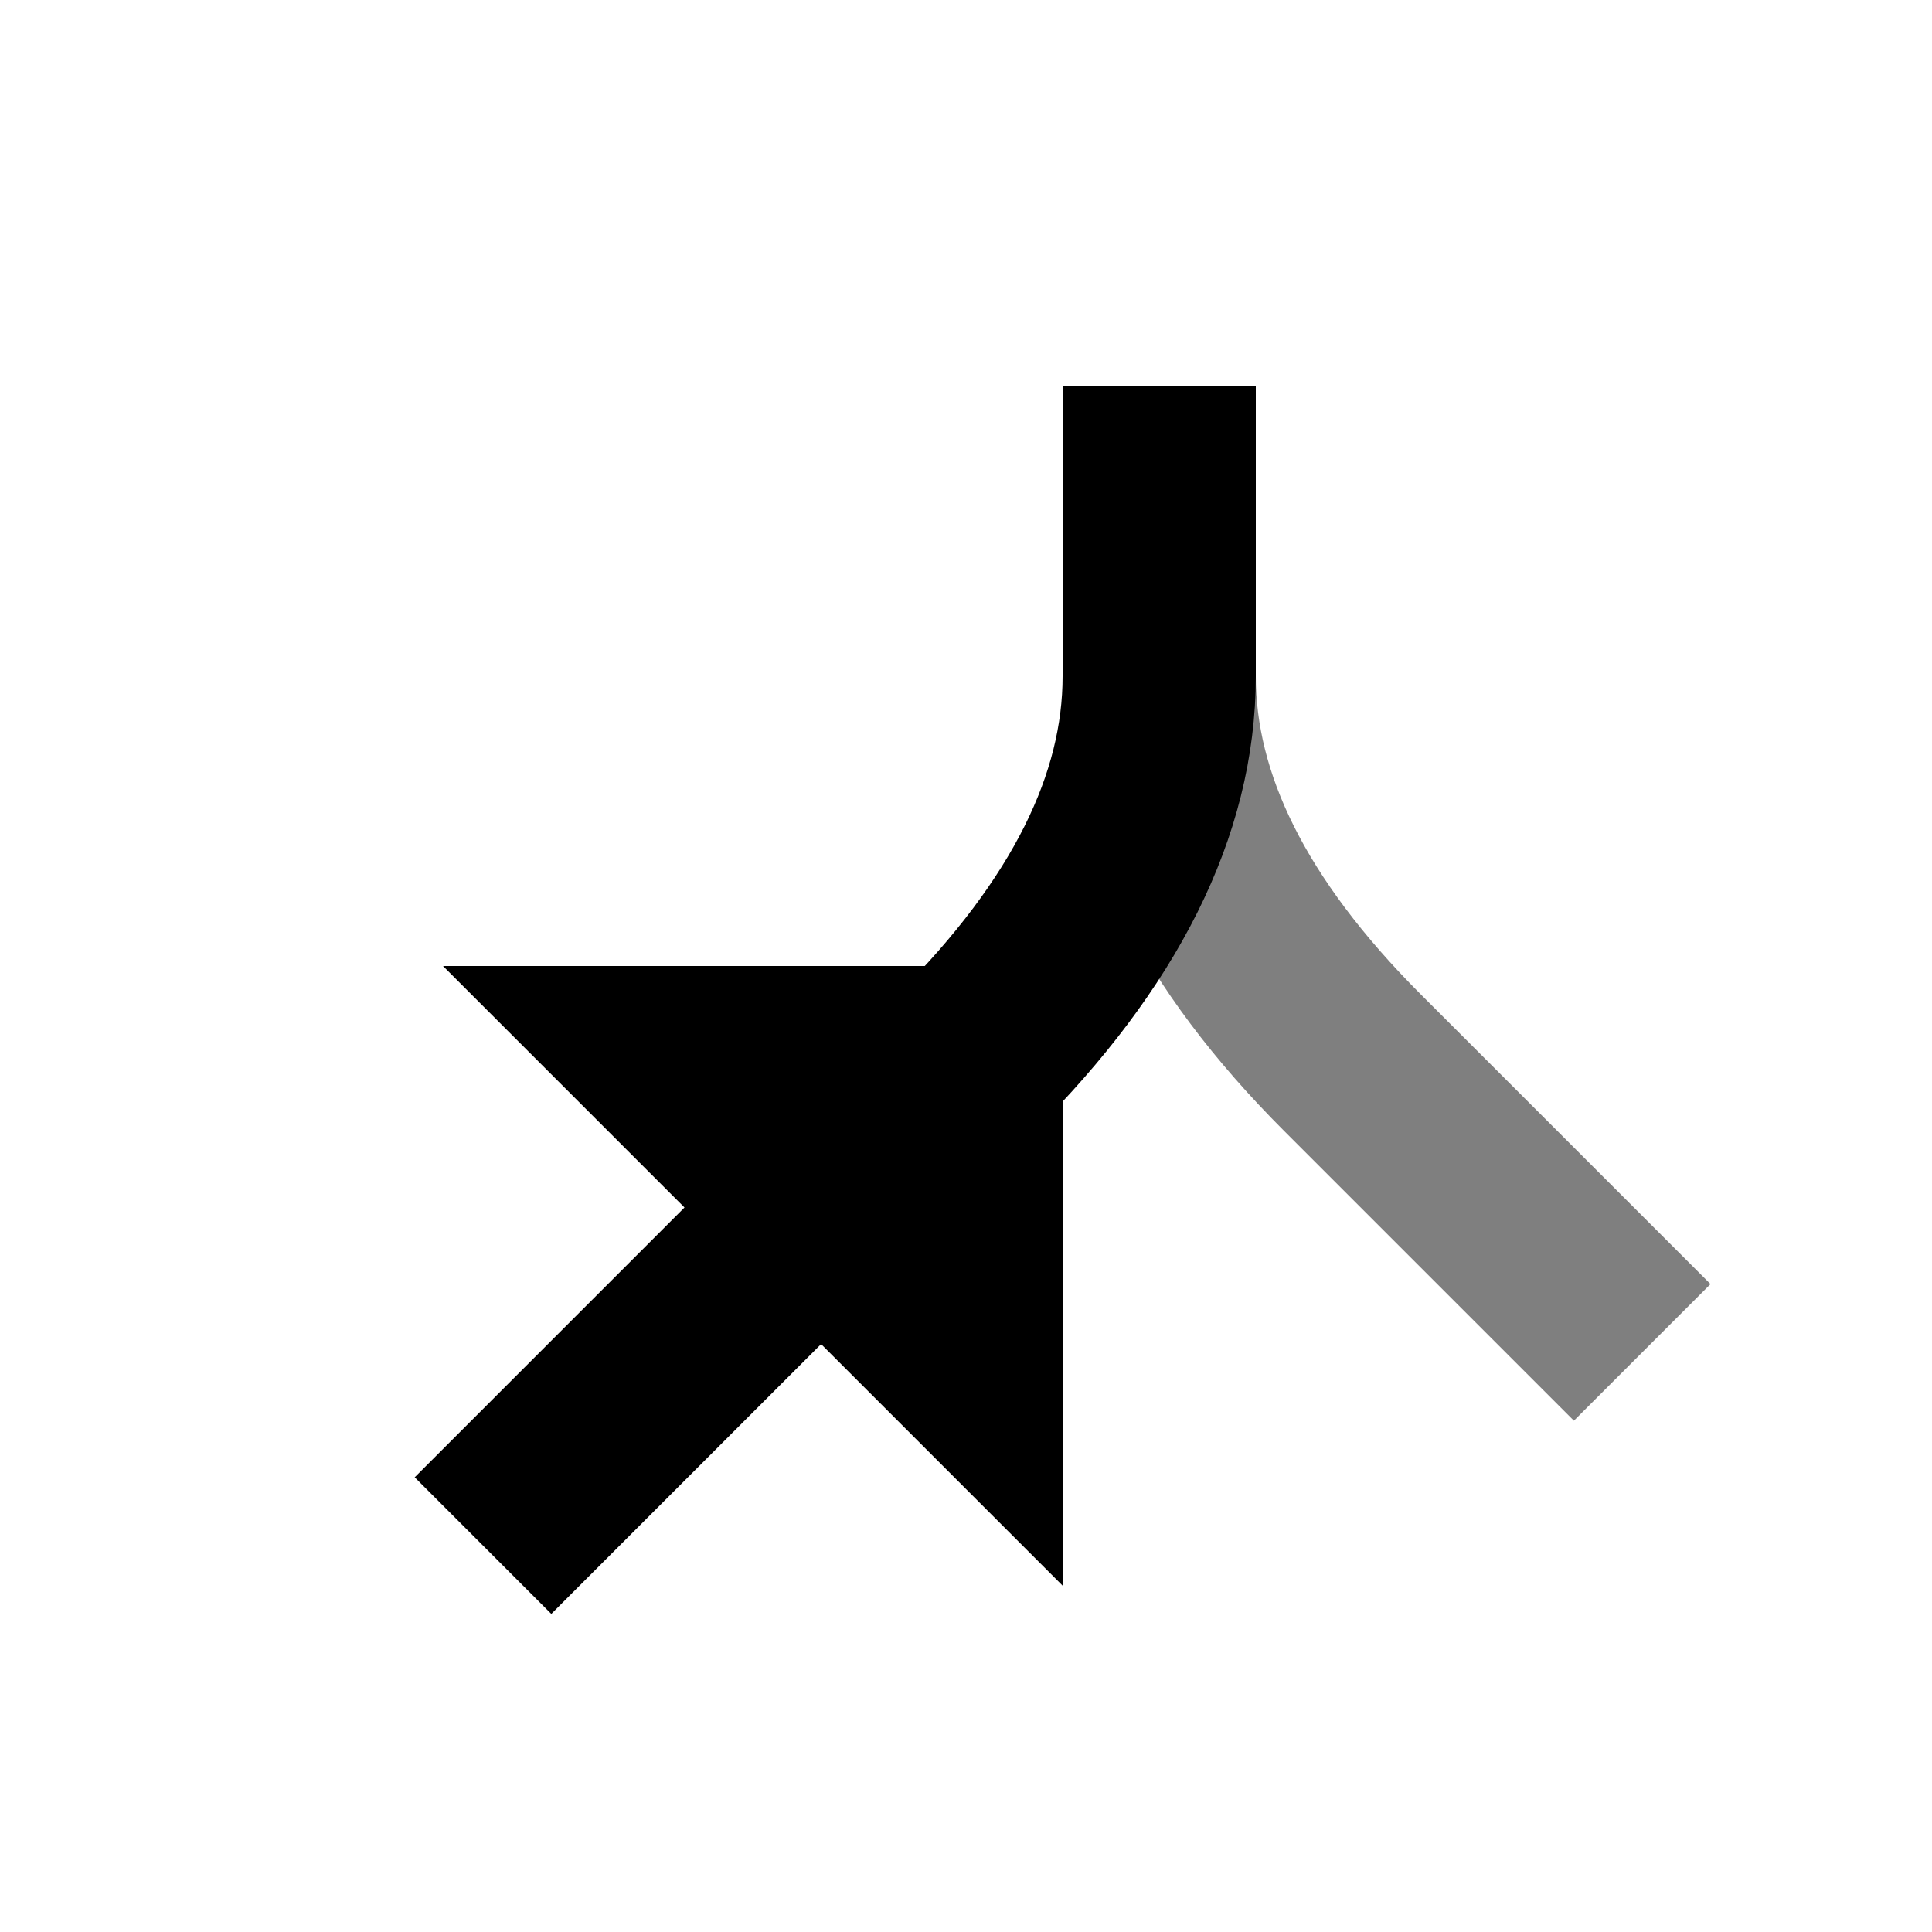
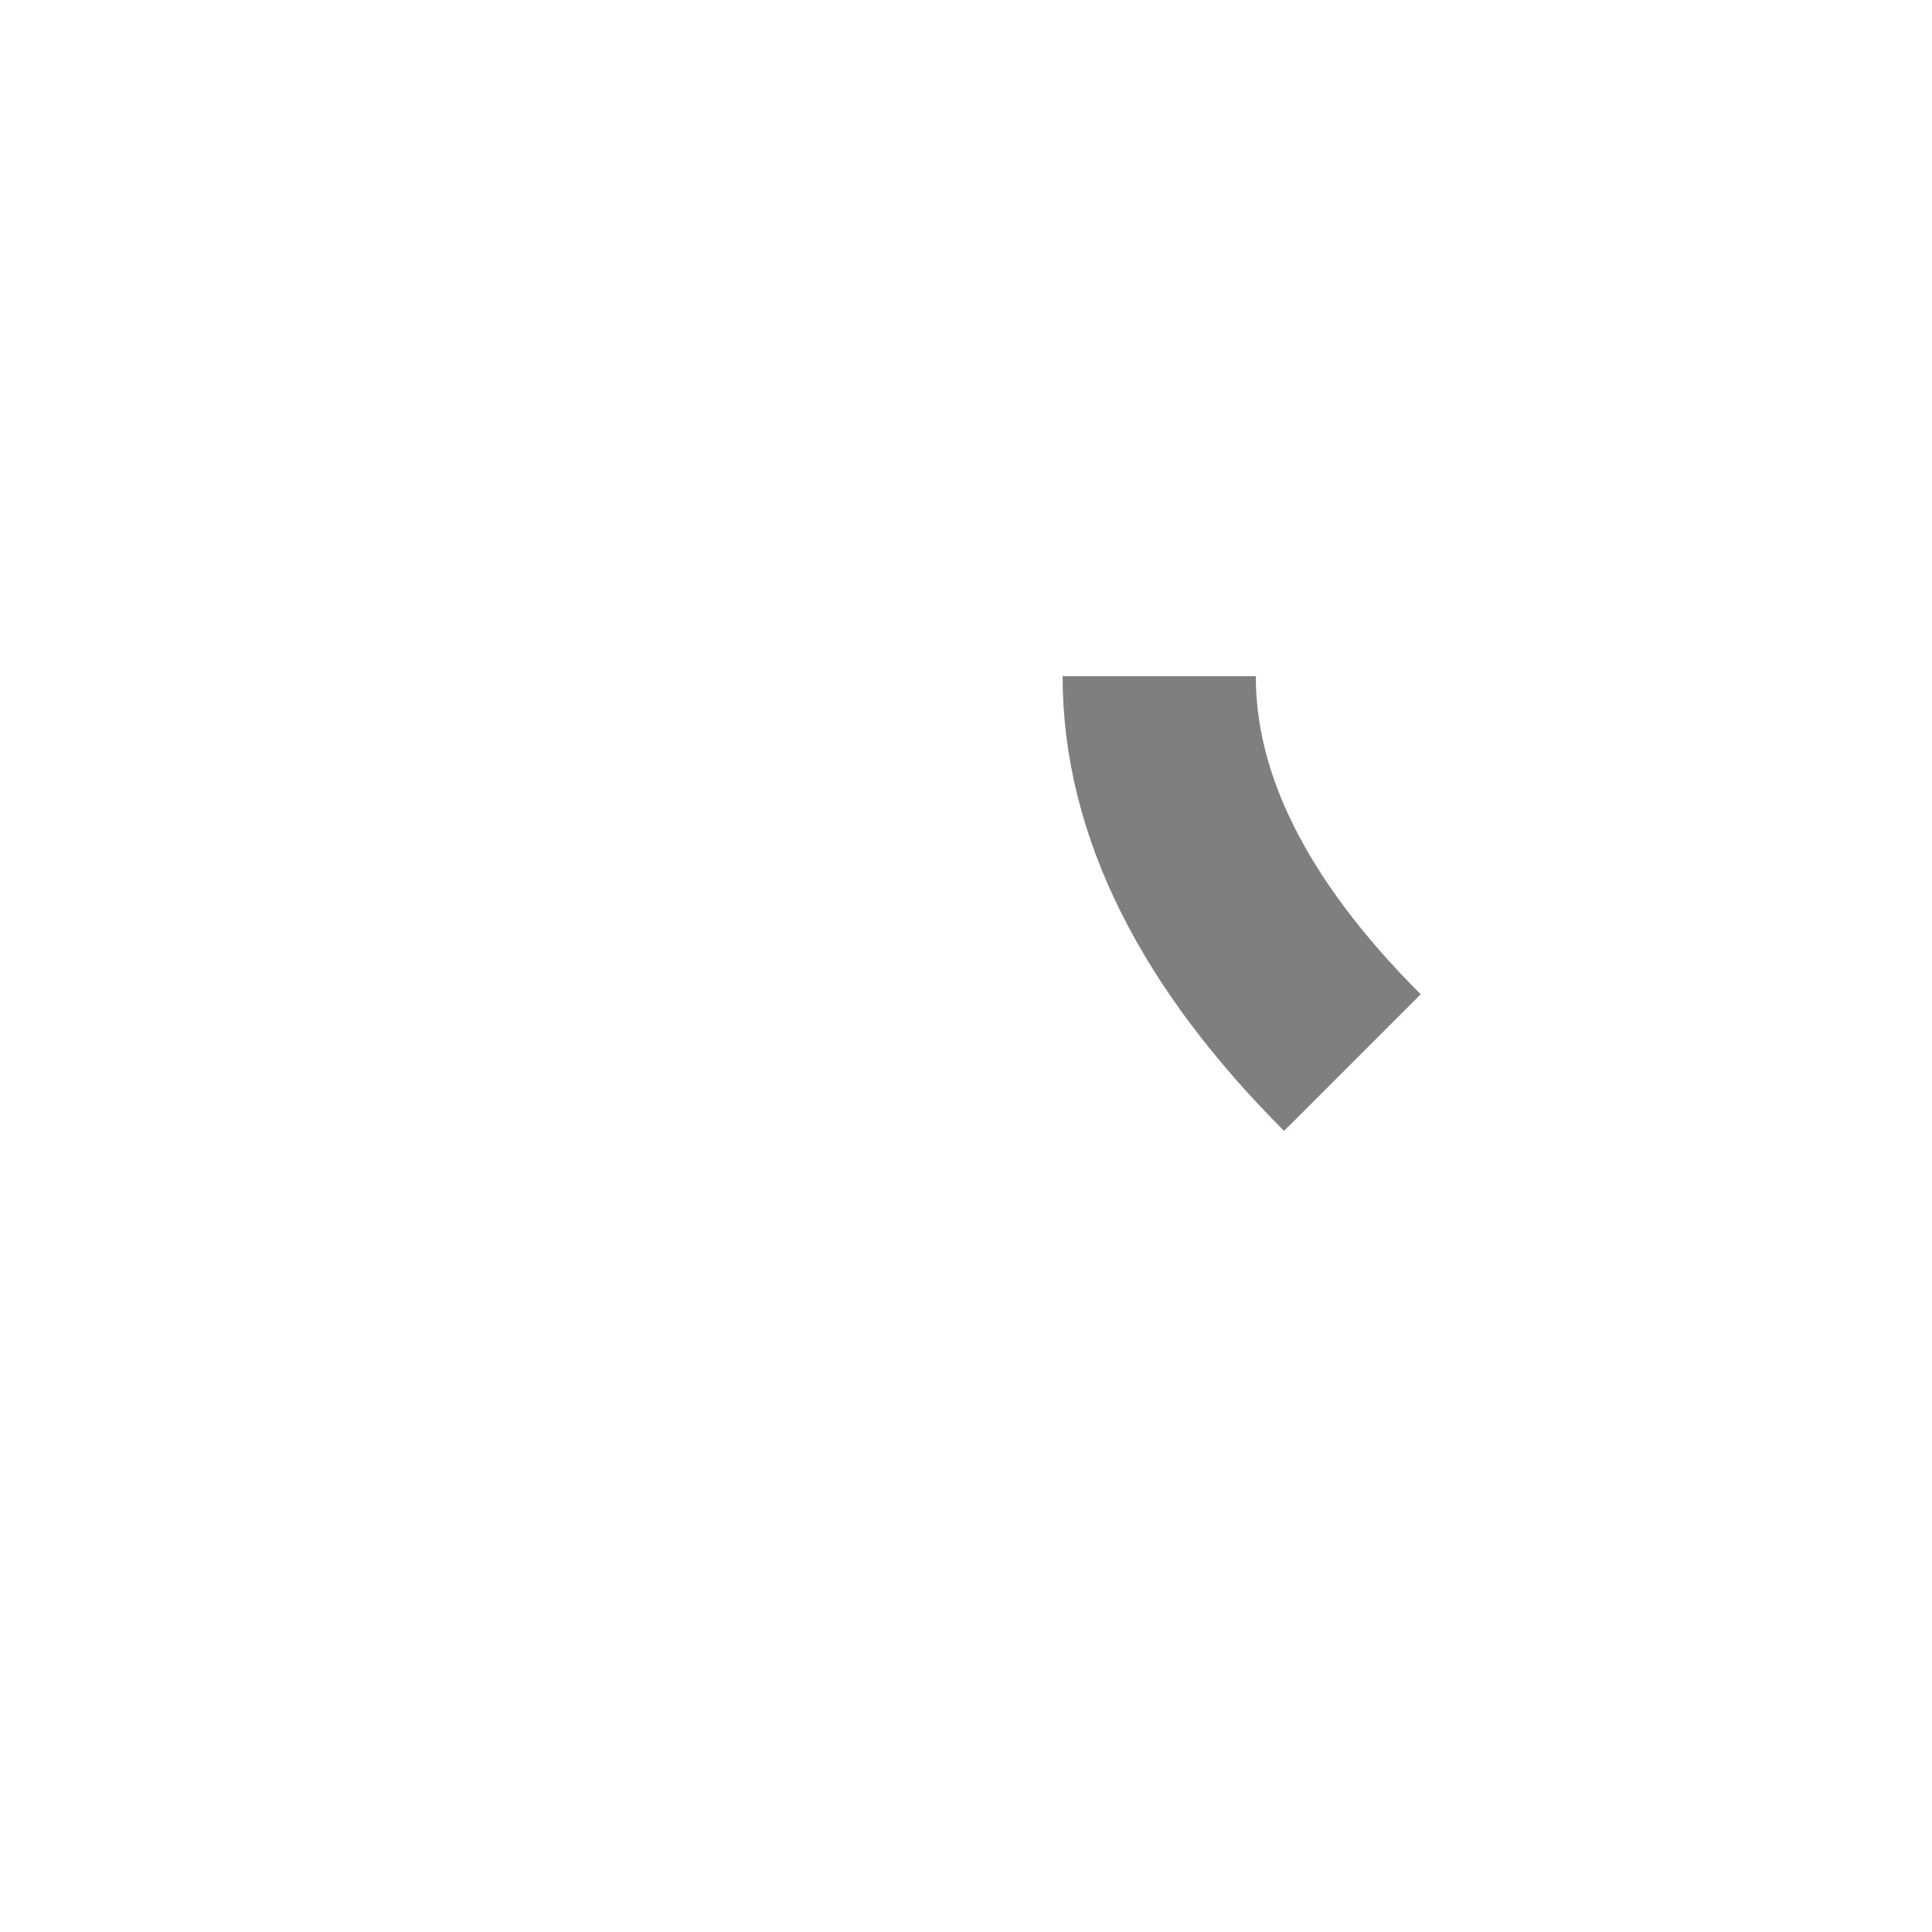
<svg xmlns="http://www.w3.org/2000/svg" width="20" height="20" fill="none" stroke="currentColor" stroke-width="2">
-   <path d="M12 7 q0 2 2 4 l3 3" opacity=".5" />
-   <path d="M12 4 v3 q0 2 -2 4 l-5 5 m5 -5 h-3 l3 3 z" />
+   <path d="M12 7 q0 2 2 4 " opacity=".5" />
</svg>